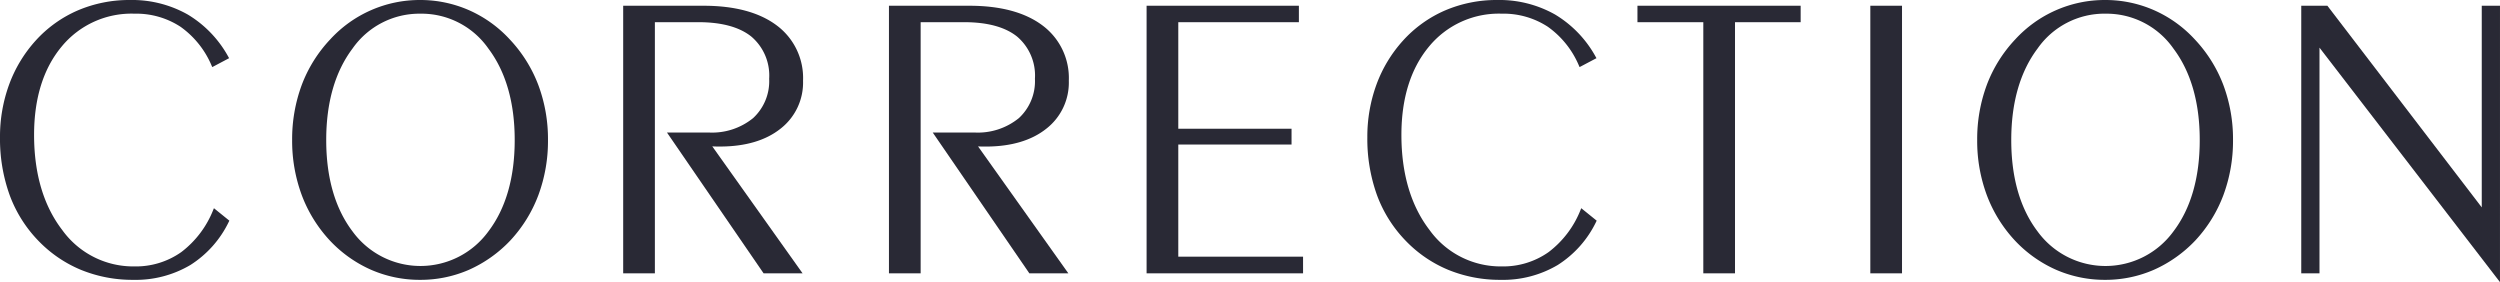
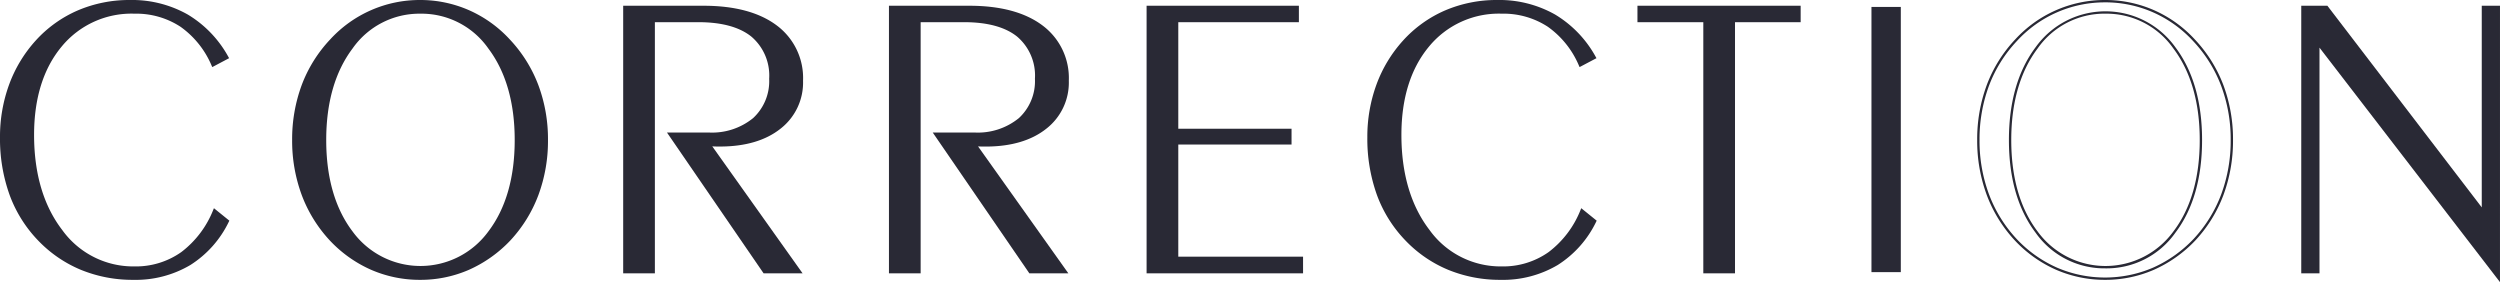
<svg xmlns="http://www.w3.org/2000/svg" viewBox="0 0 383.803 43.311">
  <defs>
    <style>.a{fill:#292935}</style>
  </defs>
  <path class="a" d="M34.986 33.921a15.9 15.9 0 01-5.861 6.608 16.232 16.232 0 01-8.664 2.253 20.672 20.672 0 01-7.933-1.507 19.072 19.072 0 01-6.5-4.431 19.723 19.723 0 01-4.384-6.973A25.237 25.237 0 01.18 21.07a23.042 23.042 0 011.385-8.024A20.308 20.308 0 015.6 6.362a18.466 18.466 0 016.41-4.6A19.812 19.812 0 0119.943.18a17.152 17.152 0 018.771 2.193 16.943 16.943 0 016.212 6.486l-2.253 1.188a14.079 14.079 0 00-4.858-6.091 12.535 12.535 0 00-7.171-2.04A13.989 13.989 0 009.315 7.047q-4.261 5.132-4.262 13.658 0 9.044 4.354 14.708a13.553 13.553 0 0011.237 5.664 12.2 12.2 0 007.294-2.238 15.179 15.179 0 004.978-6.593z" />
  <path class="a" d="M20.461 42.962a20.93 20.93 0 01-8-1.521A19.346 19.346 0 015.9 36.97a20 20 0 01-4.424-7.037A25.521 25.521 0 010 21.07a23.331 23.331 0 011.4-8.086 20.583 20.583 0 014.068-6.743A18.739 18.739 0 0111.939 1.6a20.094 20.094 0 018-1.6A17.405 17.405 0 0128.8 2.217a17.206 17.206 0 016.282 6.553l.092.161-2.586 1.369-.079-.174a13.973 13.973 0 00-4.794-6.016 12.424 12.424 0 00-7.071-2.01 13.873 13.873 0 00-11.19 5.062c-2.8 3.372-4.222 7.928-4.222 13.543 0 5.961 1.454 10.873 4.318 14.6A13.432 13.432 0 0020.644 40.9a12.07 12.07 0 007.189-2.2 15.083 15.083 0 004.918-6.517l.093-.219 2.368 1.915-.066.13a16.132 16.132 0 01-5.927 6.68 16.481 16.481 0 01-8.758 2.273zM19.943.36a19.725 19.725 0 00-7.861 1.568 18.382 18.382 0 00-6.349 4.555 20.231 20.231 0 00-4 6.625A22.96 22.96 0 00.359 21.07a25.177 25.177 0 001.452 8.739 19.627 19.627 0 004.344 6.91 18.989 18.989 0 006.442 4.39 20.59 20.59 0 007.864 1.491 16.126 16.126 0 008.57-2.227 15.746 15.746 0 005.729-6.407l-1.773-1.434a15.294 15.294 0 01-4.945 6.45 12.422 12.422 0 01-7.4 2.272 13.777 13.777 0 01-11.377-5.731c-2.914-3.791-4.392-8.776-4.392-14.818 0-5.7 1.448-10.335 4.3-13.773a14.218 14.218 0 0111.467-5.2 12.771 12.771 0 017.272 2.071A14.224 14.224 0 0132.757 9.8l1.92-1.012a16.782 16.782 0 00-6.053-6.259A17.051 17.051 0 0019.943.36zm44.545 42.422a18.429 18.429 0 01-7.429-1.522 19.178 19.178 0 01-6.3-4.477 20.8 20.8 0 01-4.264-6.9 23.629 23.629 0 01-1.462-8.39 23.632 23.632 0 011.462-8.389 20.657 20.657 0 014.324-6.928 18.465 18.465 0 0113.673-6A18.31 18.31 0 0171.9 1.718a18.576 18.576 0 016.228 4.461 20.876 20.876 0 014.34 6.928 23.417 23.417 0 011.479 8.393 23.607 23.607 0 01-1.462 8.39 20.776 20.776 0 01-4.262 6.9 19.575 19.575 0 01-6.323 4.47 18.324 18.324 0 01-7.412 1.522zM79.2 21.5q0-8.739-4.081-14.16a13.011 13.011 0 00-21.134 0Q49.9 12.757 49.9 21.5q0 8.771 4.08 14.145a13.075 13.075 0 0021.134 0Q79.2 30.268 79.2 21.5z" />
  <path class="a" d="M64.488 42.962a18.7 18.7 0 01-7.5-1.537 19.446 19.446 0 01-6.363-4.518 21.065 21.065 0 01-4.3-6.958A23.915 23.915 0 0144.85 21.5a23.923 23.923 0 011.473-8.453 20.926 20.926 0 014.362-6.987A18.639 18.639 0 0164.488 0a18.594 18.594 0 017.488 1.553 18.845 18.845 0 016.287 4.5 21.139 21.139 0 014.376 6.986 23.707 23.707 0 011.488 8.461 23.893 23.893 0 01-1.474 8.453 21.046 21.046 0 01-4.3 6.957 19.863 19.863 0 01-6.378 4.519 18.6 18.6 0 01-7.487 1.533zm0-42.6A18.283 18.283 0 0050.947 6.3a20.564 20.564 0 00-4.288 6.869 23.562 23.562 0 00-1.45 8.326 23.56 23.56 0 001.45 8.327 20.729 20.729 0 004.228 6.838 19.093 19.093 0 006.243 4.44 18.668 18.668 0 0014.7 0 19.5 19.5 0 006.262-4.436 20.724 20.724 0 004.224-6.836 23.56 23.56 0 001.452-8.328 23.358 23.358 0 00-1.468-8.329A20.778 20.778 0 0078 6.3a18.489 18.489 0 00-6.169-4.419A18.208 18.208 0 0064.488.36zM64.55 41.2a12.908 12.908 0 01-10.711-5.45c-2.732-3.6-4.116-8.393-4.116-14.254 0-5.84 1.384-10.64 4.116-14.268a13.19 13.19 0 0121.421 0c2.732 3.629 4.117 8.429 4.117 14.268 0 5.86-1.385 10.656-4.117 14.254a12.908 12.908 0 01-10.71 5.45zm0-39.1a12.532 12.532 0 00-10.424 5.344c-2.684 3.565-4.044 8.292-4.044 14.052 0 5.781 1.36 10.5 4.044 14.037a12.9 12.9 0 0020.847 0C77.656 32 79.018 27.276 79.018 21.5c0-5.759-1.362-10.487-4.045-14.052A12.532 12.532 0 0064.55 2.1zm35.808 39.678h-4.506V1.063h12.18q7.125 0 11.1 2.985a9.836 9.836 0 013.973 8.343 8.756 8.756 0 01-3.4 7.233q-3.4 2.694-9.181 2.7-.639 0-.959-.016a9.5 9.5 0 01-.593-.045l13.885 19.52h-5.537l-14.587-21.261h6.03a10.109 10.109 0 006.973-2.253 7.86 7.86 0 002.528-6.182 7.978 7.978 0 00-2.8-6.608q-2.8-2.253-8.252-2.254h-6.852z" />
  <path class="a" d="M123.211 41.958h-5.985l-14.834-21.616h6.371a9.978 9.978 0 006.853-2.208 7.716 7.716 0 002.468-6.047 7.841 7.841 0 00-2.734-6.468c-1.827-1.469-4.565-2.214-8.14-2.214h-6.672v38.553h-4.866V.883h12.36c4.768 0 8.539 1.017 11.208 3.017a10.049 10.049 0 014.045 8.487 8.967 8.967 0 01-3.464 7.374c-2.285 1.814-5.411 2.734-9.292 2.734-.43 0-.753 0-.967-.016q-.109 0-.213-.012zm-5.8-.36h5.1L108.6 22.034l.4.045c.179.02.372.035.582.045s.527.015.95.015c3.8 0 6.849-.894 9.07-2.656a8.626 8.626 0 003.327-7.092 9.707 9.707 0 00-3.9-8.2c-2.6-1.956-6.3-2.948-10.991-2.948h-12V41.6h4.148V3.045h7.031c3.659 0 6.474.772 8.364 2.294a8.178 8.178 0 012.869 6.748 8.064 8.064 0 01-2.587 6.316 10.327 10.327 0 01-7.093 2.3h-5.688zm23.748.18h-4.507V1.063h12.181q7.125 0 11.1 2.985a9.836 9.836 0 013.973 8.343 8.759 8.759 0 01-3.4 7.233q-3.4 2.694-9.181 2.7c-.427 0-.746 0-.959-.016s-.411-.025-.594-.045l13.886 19.52h-5.542l-14.582-21.261h6.029a10.111 10.111 0 006.974-2.253 7.86 7.86 0 002.527-6.182 7.977 7.977 0 00-2.8-6.608q-2.8-2.253-8.252-2.254h-6.852z" />
  <path class="a" d="M164.012 41.958h-5.986l-14.834-21.616h6.371a9.981 9.981 0 006.854-2.208 7.716 7.716 0 002.468-6.047 7.839 7.839 0 00-2.735-6.468c-1.826-1.469-4.564-2.214-8.139-2.214h-6.672v38.553h-4.866V.883h12.36c4.768 0 8.539 1.017 11.208 3.021a10.049 10.049 0 014.045 8.487 8.967 8.967 0 01-3.464 7.374c-2.285 1.814-5.411 2.734-9.292 2.734-.431 0-.753 0-.968-.016q-.108 0-.213-.012zm-5.8-.36h5.1L149.4 22.034l.4.045c.179.02.372.035.582.045s.527.015.95.015c3.8 0 6.849-.894 9.069-2.656a8.626 8.626 0 003.328-7.092 9.707 9.707 0 00-3.9-8.2c-2.6-1.956-6.3-2.948-10.991-2.948h-12V41.6h4.147V3.045h7.032c3.659 0 6.473.772 8.364 2.294a8.181 8.181 0 012.869 6.748 8.064 8.064 0 01-2.587 6.316 10.33 10.33 0 01-7.094 2.3h-5.687zm22.501-2.013h19.154v2.193h-23.661V1.063h23.022v2.162h-18.515v16.719H198.1v2.07h-17.387z" />
  <path class="a" d="M200.047 41.958h-24.021V.883h23.381v2.522h-18.514v16.359h17.387v2.43h-17.387v17.211h19.154zm-23.661-.36h23.3v-1.833h-19.153V21.834h17.388v-1.71h-17.388V3.045h18.515v-1.8h-22.662zm68.514-7.677a15.9 15.9 0 01-5.861 6.608 16.232 16.232 0 01-8.664 2.253 20.672 20.672 0 01-7.933-1.507 19.072 19.072 0 01-6.5-4.431 19.723 19.723 0 01-4.384-6.973 25.237 25.237 0 01-1.462-8.8 23.042 23.042 0 011.385-8.024 20.308 20.308 0 014.036-6.684 18.475 18.475 0 016.41-4.6 19.812 19.812 0 017.93-1.583 17.15 17.15 0 018.771 2.193 16.936 16.936 0 016.212 6.486l-2.253 1.188a14.079 14.079 0 00-4.858-6.091 12.535 12.535 0 00-7.171-2.04 13.989 13.989 0 00-11.329 5.131q-4.262 5.132-4.262 13.658 0 9.044 4.354 14.708a13.553 13.553 0 0011.237 5.664 12.194 12.194 0 007.294-2.238 15.179 15.179 0 004.978-6.593z" />
  <path class="a" d="M230.375 42.962a20.93 20.93 0 01-8-1.521 19.333 19.333 0 01-6.562-4.471 19.99 19.99 0 01-4.425-7.037 25.521 25.521 0 01-1.473-8.863 23.308 23.308 0 011.4-8.086 20.564 20.564 0 014.071-6.743 18.743 18.743 0 016.468-4.641 20.089 20.089 0 018-1.6 17.405 17.405 0 018.861 2.217A17.206 17.206 0 01245 8.77l.092.161L242.5 10.3l-.079-.174a13.973 13.973 0 00-4.794-6.016 12.422 12.422 0 00-7.069-2.01 13.873 13.873 0 00-11.19 5.066c-2.8 3.372-4.222 7.928-4.222 13.543 0 5.961 1.454 10.873 4.318 14.6a13.432 13.432 0 0011.094 5.591 12.07 12.07 0 007.189-2.2 15.083 15.083 0 004.918-6.517l.093-.219 2.368 1.915-.065.13a16.141 16.141 0 01-5.928 6.68 16.481 16.481 0 01-8.758 2.273zM229.857.36A19.725 19.725 0 00222 1.928a18.382 18.382 0 00-6.349 4.555 20.231 20.231 0 00-4 6.625 22.96 22.96 0 00-1.375 7.962 25.177 25.177 0 001.452 8.739 19.642 19.642 0 004.344 6.91 18.989 18.989 0 006.442 4.39 20.59 20.59 0 007.864 1.494 16.126 16.126 0 008.57-2.227 15.746 15.746 0 005.729-6.407l-1.777-1.434a15.294 15.294 0 01-4.945 6.45 12.42 12.42 0 01-7.4 2.272 13.778 13.778 0 01-11.379-5.734c-2.914-3.791-4.392-8.776-4.392-14.818 0-5.7 1.448-10.335 4.3-13.773a14.218 14.218 0 0111.467-5.2 12.771 12.771 0 017.272 2.071 14.224 14.224 0 014.848 5.997l1.92-1.012a16.782 16.782 0 00-6.053-6.259A17.051 17.051 0 00229.857.36zm31.817 41.418V3.225h-10.111V1.063h24.7v2.162h-10.082v38.553z" />
  <path class="a" d="M266.36 41.958h-4.866V3.405h-10.11V.883h25.055v2.522H266.36zm-4.506-.36H266V3.045h10.08v-1.8h-24.337v1.8h10.111zm29.961.18h-4.506V1.063h4.506z" />
-   <path class="a" d="M292 41.958h-4.866V.883H292zm-4.507-.36h4.148V1.243h-4.148zm35.684 1.184a18.434 18.434 0 01-7.43-1.522 19.188 19.188 0 01-6.3-4.477 20.778 20.778 0 01-4.263-6.9 23.607 23.607 0 01-1.462-8.39 23.61 23.61 0 011.462-8.389 20.641 20.641 0 014.316-6.925 18.461 18.461 0 0113.673-6 18.317 18.317 0 017.415 1.538 18.562 18.562 0 016.227 4.461 20.844 20.844 0 014.34 6.928 23.4 23.4 0 011.477 8.389 23.629 23.629 0 01-1.462 8.39 20.8 20.8 0 01-4.263 6.9 19.582 19.582 0 01-6.319 4.477 18.324 18.324 0 01-7.411 1.52zM337.886 21.5q0-8.739-4.081-14.16a13.011 13.011 0 00-21.134 0q-4.082 5.421-4.08 14.16 0 8.771 4.08 14.145a13.075 13.075 0 0021.134 0q4.08-5.377 4.081-14.145z" />
  <path class="a" d="M323.177 42.962a18.692 18.692 0 01-7.5-1.537 19.435 19.435 0 01-6.363-4.518 21.048 21.048 0 01-4.3-6.958 23.893 23.893 0 01-1.474-8.453 23.9 23.9 0 011.474-8.453 20.907 20.907 0 014.361-6.987A18.643 18.643 0 01323.177 0a18.589 18.589 0 017.487 1.553 18.835 18.835 0 016.287 4.5 21.123 21.123 0 014.376 6.986 23.707 23.707 0 011.488 8.453 23.915 23.915 0 01-1.473 8.453 21.063 21.063 0 01-4.3 6.957 19.866 19.866 0 01-6.379 4.519 18.6 18.6 0 01-7.486 1.541zm0-42.6A18.279 18.279 0 00309.636 6.3a20.564 20.564 0 00-4.288 6.869A23.562 23.562 0 00303.9 21.5a23.56 23.56 0 001.451 8.327 20.727 20.727 0 004.227 6.838 19.1 19.1 0 006.243 4.434 18.671 18.671 0 0014.7 0 19.489 19.489 0 006.261-4.436 20.727 20.727 0 004.225-6.836 23.56 23.56 0 001.45-8.327 23.336 23.336 0 00-1.465-8.325 20.761 20.761 0 00-4.3-6.869 18.5 18.5 0 00-6.168-4.419A18.215 18.215 0 00323.177.36zm.061 40.836a12.908 12.908 0 01-10.711-5.446c-2.731-3.6-4.116-8.393-4.116-14.254 0-5.84 1.385-10.64 4.116-14.268a13.19 13.19 0 0121.421 0c2.733 3.629 4.117 8.429 4.117 14.268 0 5.86-1.384 10.656-4.117 14.254a12.906 12.906 0 01-10.71 5.448zm0-39.1a12.532 12.532 0 00-10.424 5.348c-2.683 3.565-4.043 8.292-4.043 14.052 0 5.781 1.36 10.5 4.043 14.037a12.9 12.9 0 0020.847 0c2.684-3.534 4.045-8.257 4.045-14.037 0-5.759-1.361-10.487-4.045-14.052A12.532 12.532 0 00323.238 2.1zm32.673 4.69v34.99h-2.435V1.063h3.745l23.966 31.305V1.063h2.436v41.719z" />
  <path class="a" d="M383.8 43.311L356.091 7.316v34.642h-2.8V.883h4.014l.053.071 23.644 30.883V.883h2.8zM355.731 6.26l27.712 35.994V1.243h-2.077V32.9L357.132 1.243h-3.477V41.6h2.076z" />
</svg>